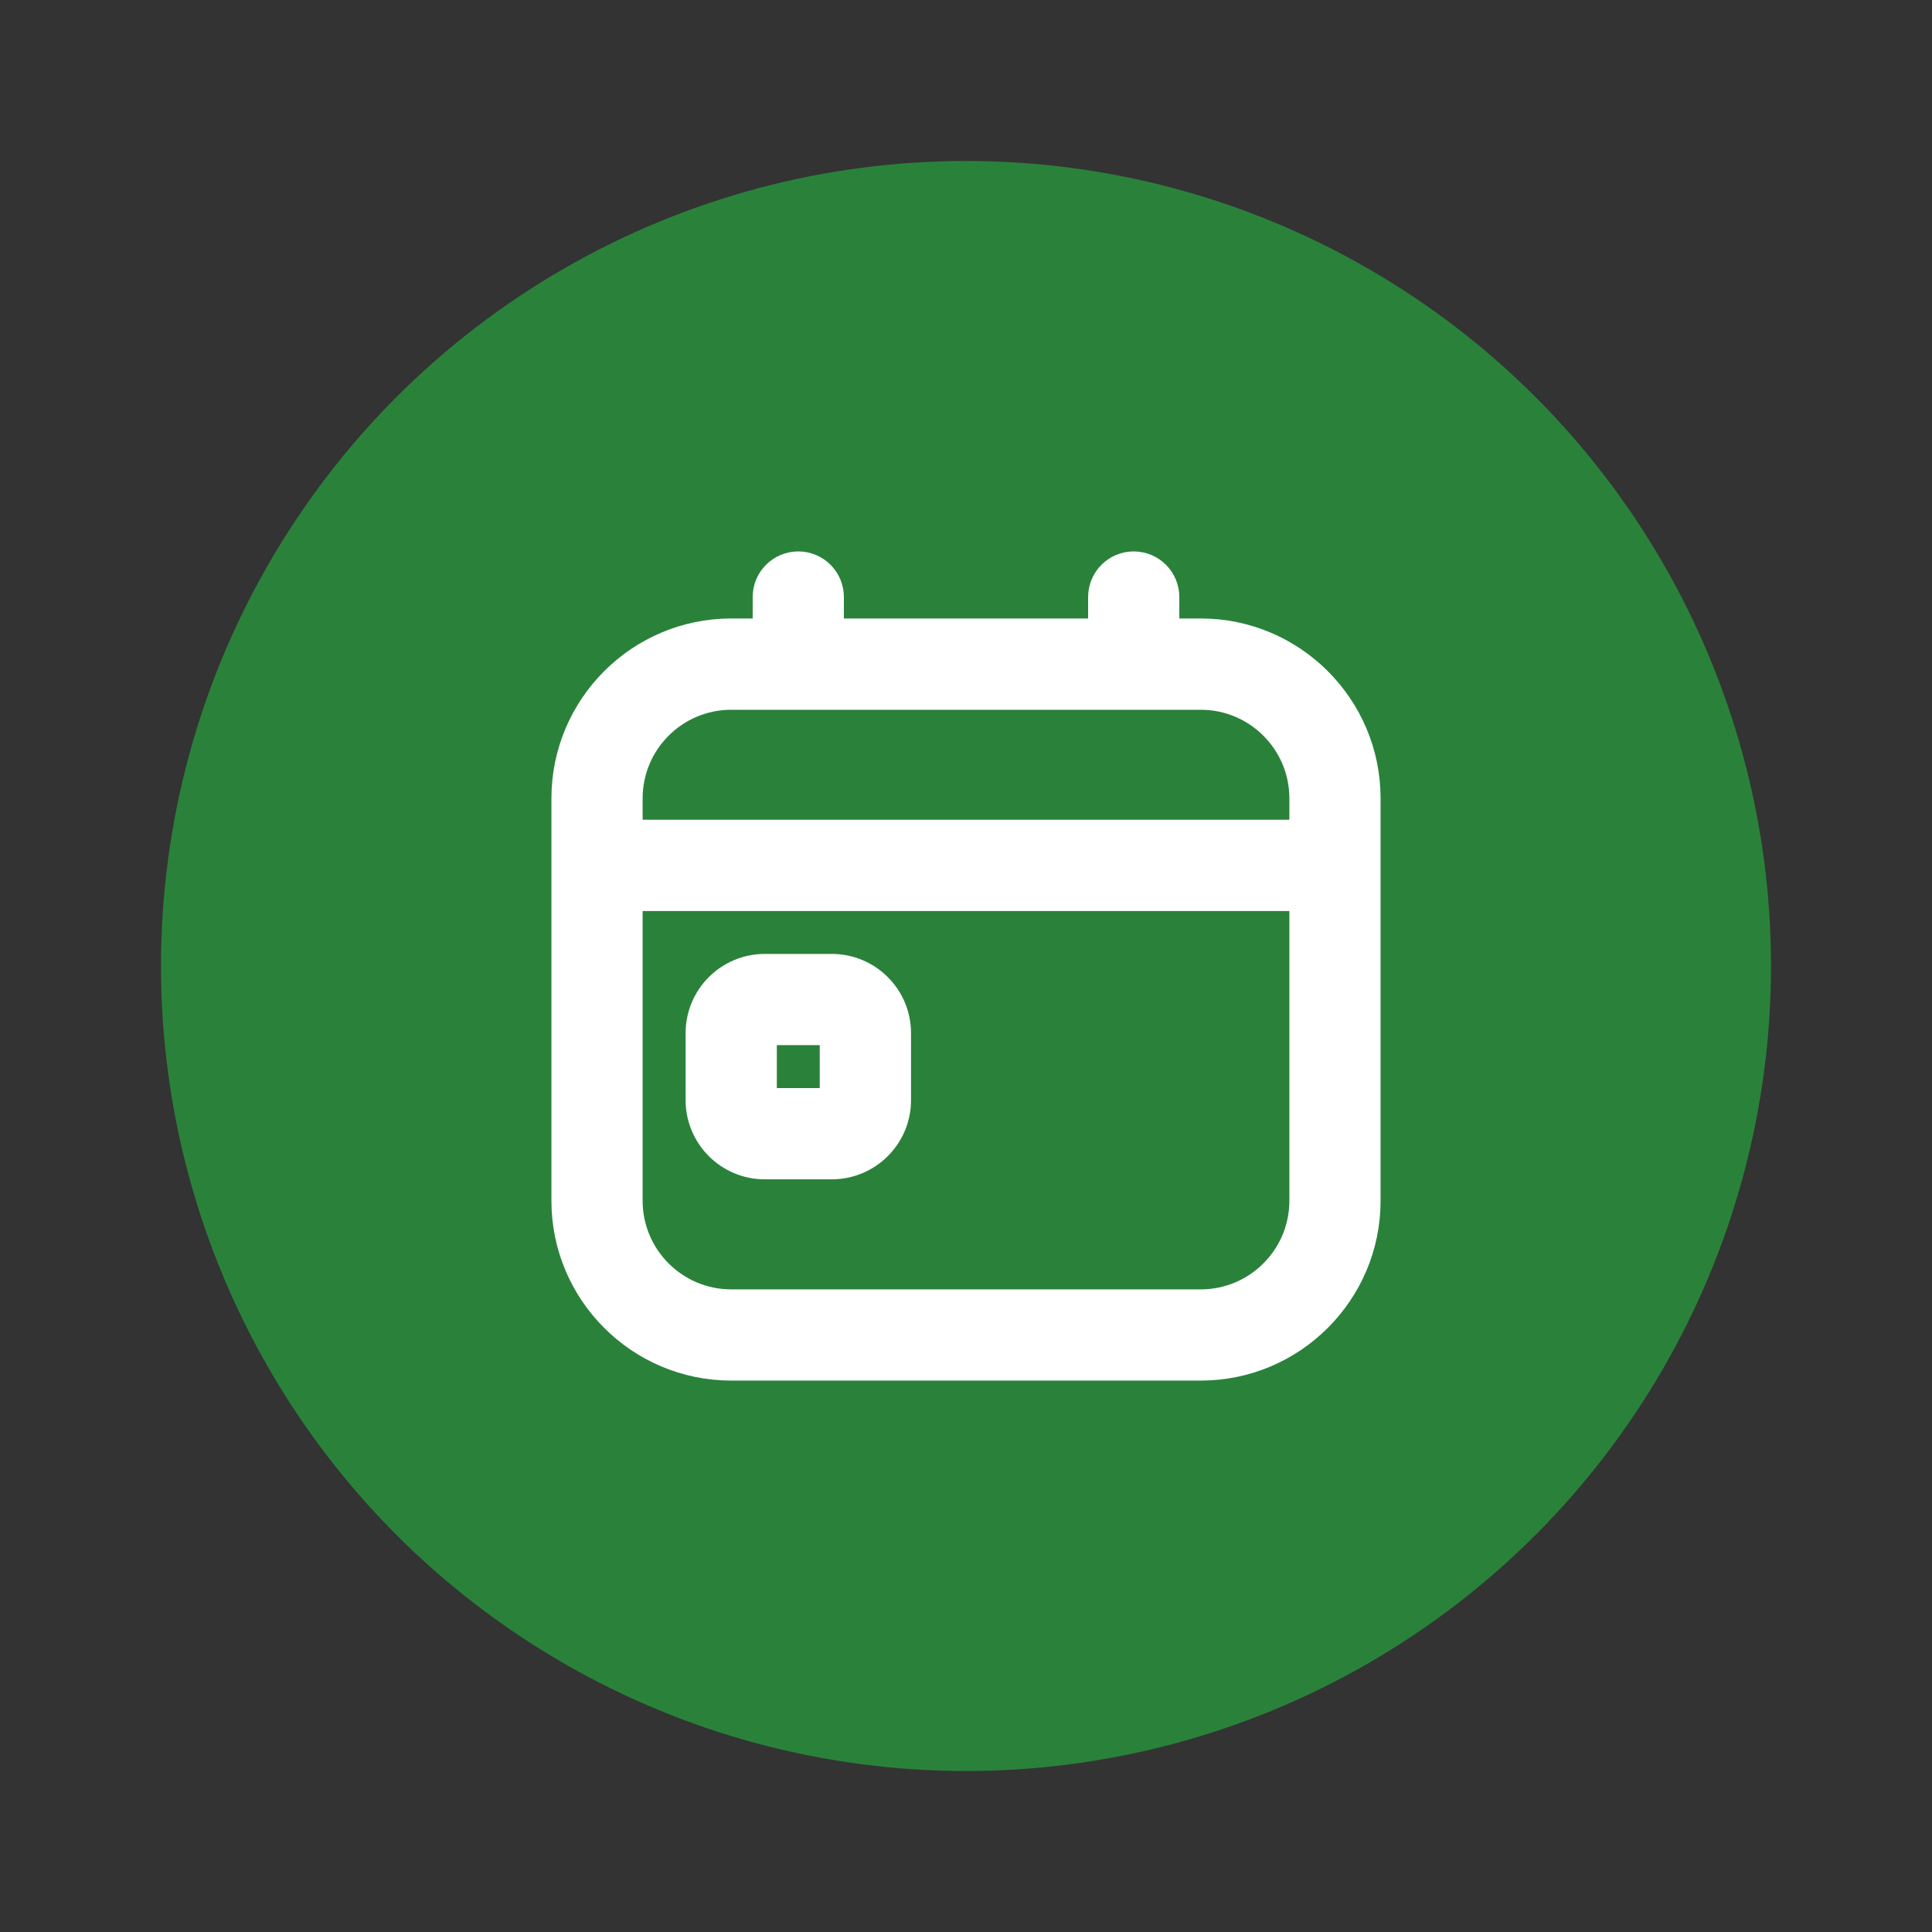
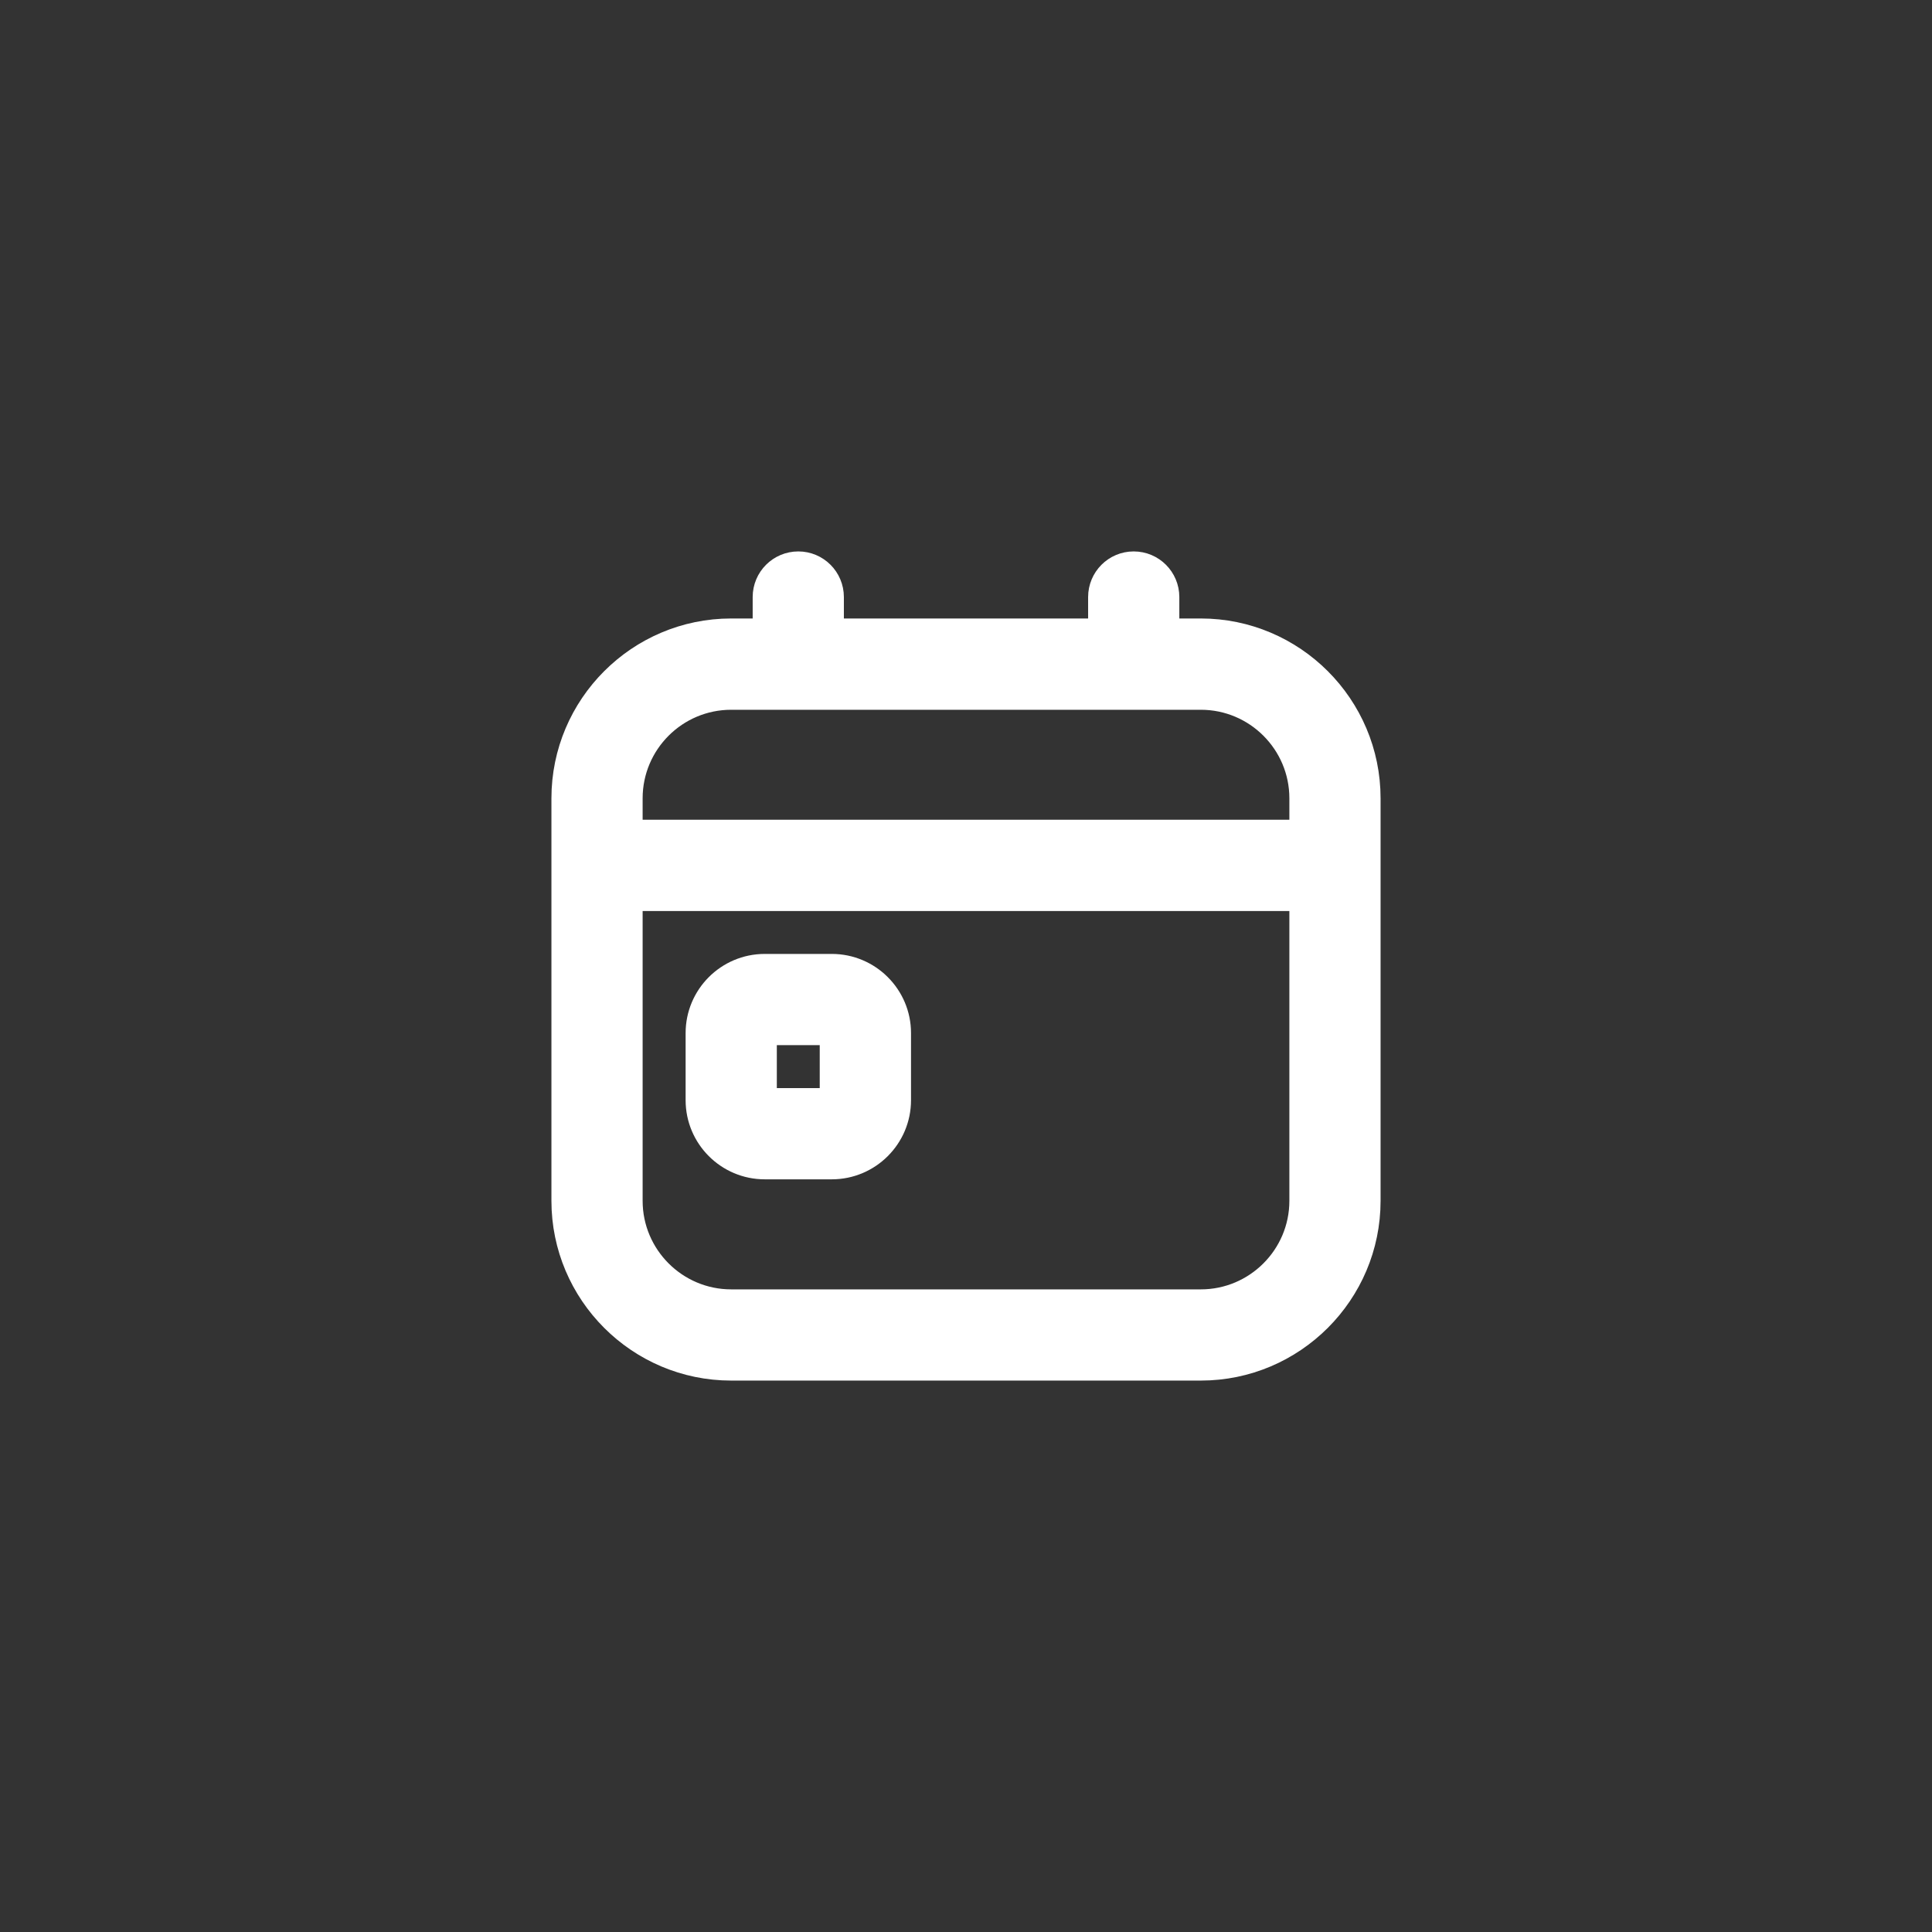
<svg xmlns="http://www.w3.org/2000/svg" width="24" height="24" viewBox="0 0 24 24" fill="none">
  <rect x="0" y="0" width="24" height="24" fill="#333333" stroke="none" />
-   <circle cx="12" cy="12" r="10" fill="#2A823A" />
-   <path d="M10.333 12H9.5C9.04 12 8.667 12.374 8.667 12.833V13.667C8.667 14.126 9.04 14.5 9.5 14.5H10.333C10.793 14.5 11.167 14.126 11.167 13.667V12.833C11.167 12.374 10.793 12 10.333 12ZM9.5 13.667V12.833H10.333V13.667H9.5ZM14.917 7.833H14.5V7.417C14.5 7.187 14.314 7 14.083 7C13.853 7 13.667 7.187 13.667 7.417V7.833H10.333V7.417C10.333 7.187 10.147 7 9.917 7C9.686 7 9.5 7.187 9.5 7.417V7.833H9.083C7.935 7.833 7 8.768 7 9.917V14.917C7 16.065 7.935 17 9.083 17H14.917C16.065 17 17 16.065 17 14.917V9.917C17 8.768 16.065 7.833 14.917 7.833ZM9.083 8.667H14.917C15.606 8.667 16.167 9.227 16.167 9.917V10.333H7.833V9.917C7.833 9.227 8.394 8.667 9.083 8.667ZM14.917 16.167H9.083C8.394 16.167 7.833 15.606 7.833 14.917V11.167H16.167V14.917C16.167 15.606 15.606 16.167 14.917 16.167Z" fill="white" stroke="white" stroke-width="0.3" />
+   <path d="M10.333 12H9.5C9.04 12 8.667 12.374 8.667 12.833V13.667C8.667 14.126 9.04 14.5 9.5 14.5H10.333C10.793 14.5 11.167 14.126 11.167 13.667V12.833C11.167 12.374 10.793 12 10.333 12M9.5 13.667V12.833H10.333V13.667H9.5ZM14.917 7.833H14.5V7.417C14.5 7.187 14.314 7 14.083 7C13.853 7 13.667 7.187 13.667 7.417V7.833H10.333V7.417C10.333 7.187 10.147 7 9.917 7C9.686 7 9.5 7.187 9.5 7.417V7.833H9.083C7.935 7.833 7 8.768 7 9.917V14.917C7 16.065 7.935 17 9.083 17H14.917C16.065 17 17 16.065 17 14.917V9.917C17 8.768 16.065 7.833 14.917 7.833ZM9.083 8.667H14.917C15.606 8.667 16.167 9.227 16.167 9.917V10.333H7.833V9.917C7.833 9.227 8.394 8.667 9.083 8.667ZM14.917 16.167H9.083C8.394 16.167 7.833 15.606 7.833 14.917V11.167H16.167V14.917C16.167 15.606 15.606 16.167 14.917 16.167Z" fill="white" stroke="white" stroke-width="0.3" />
</svg>